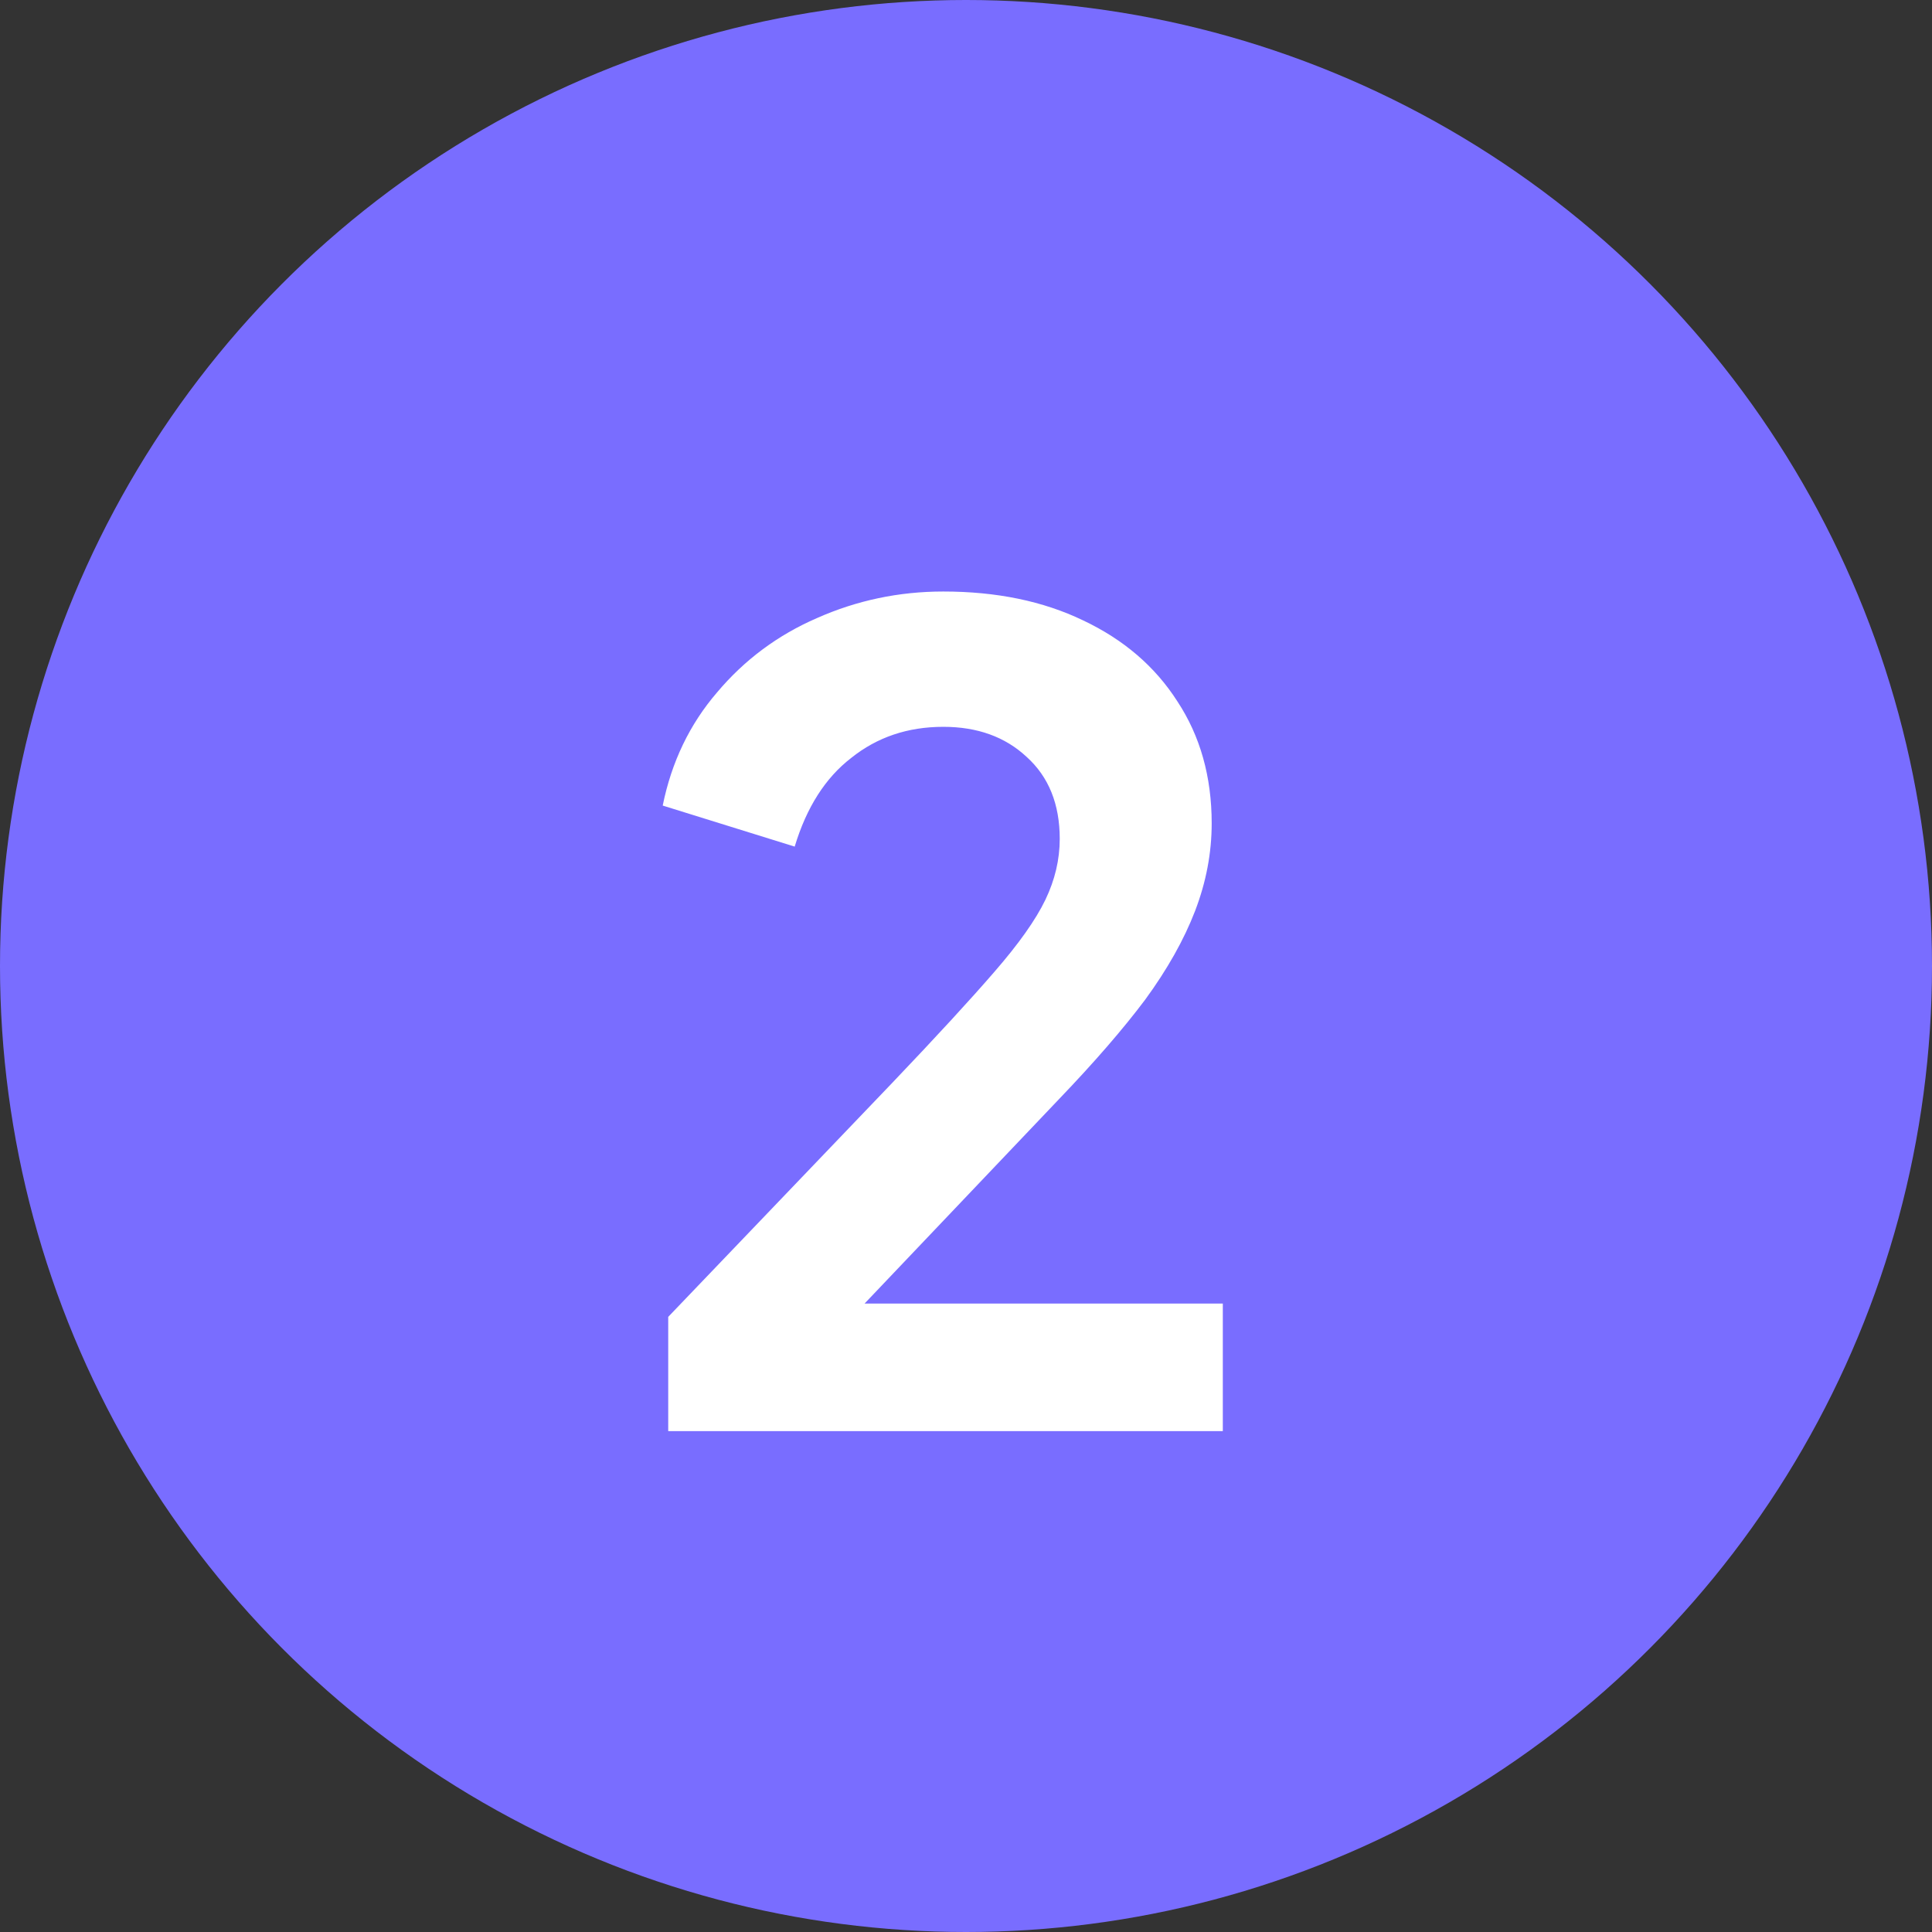
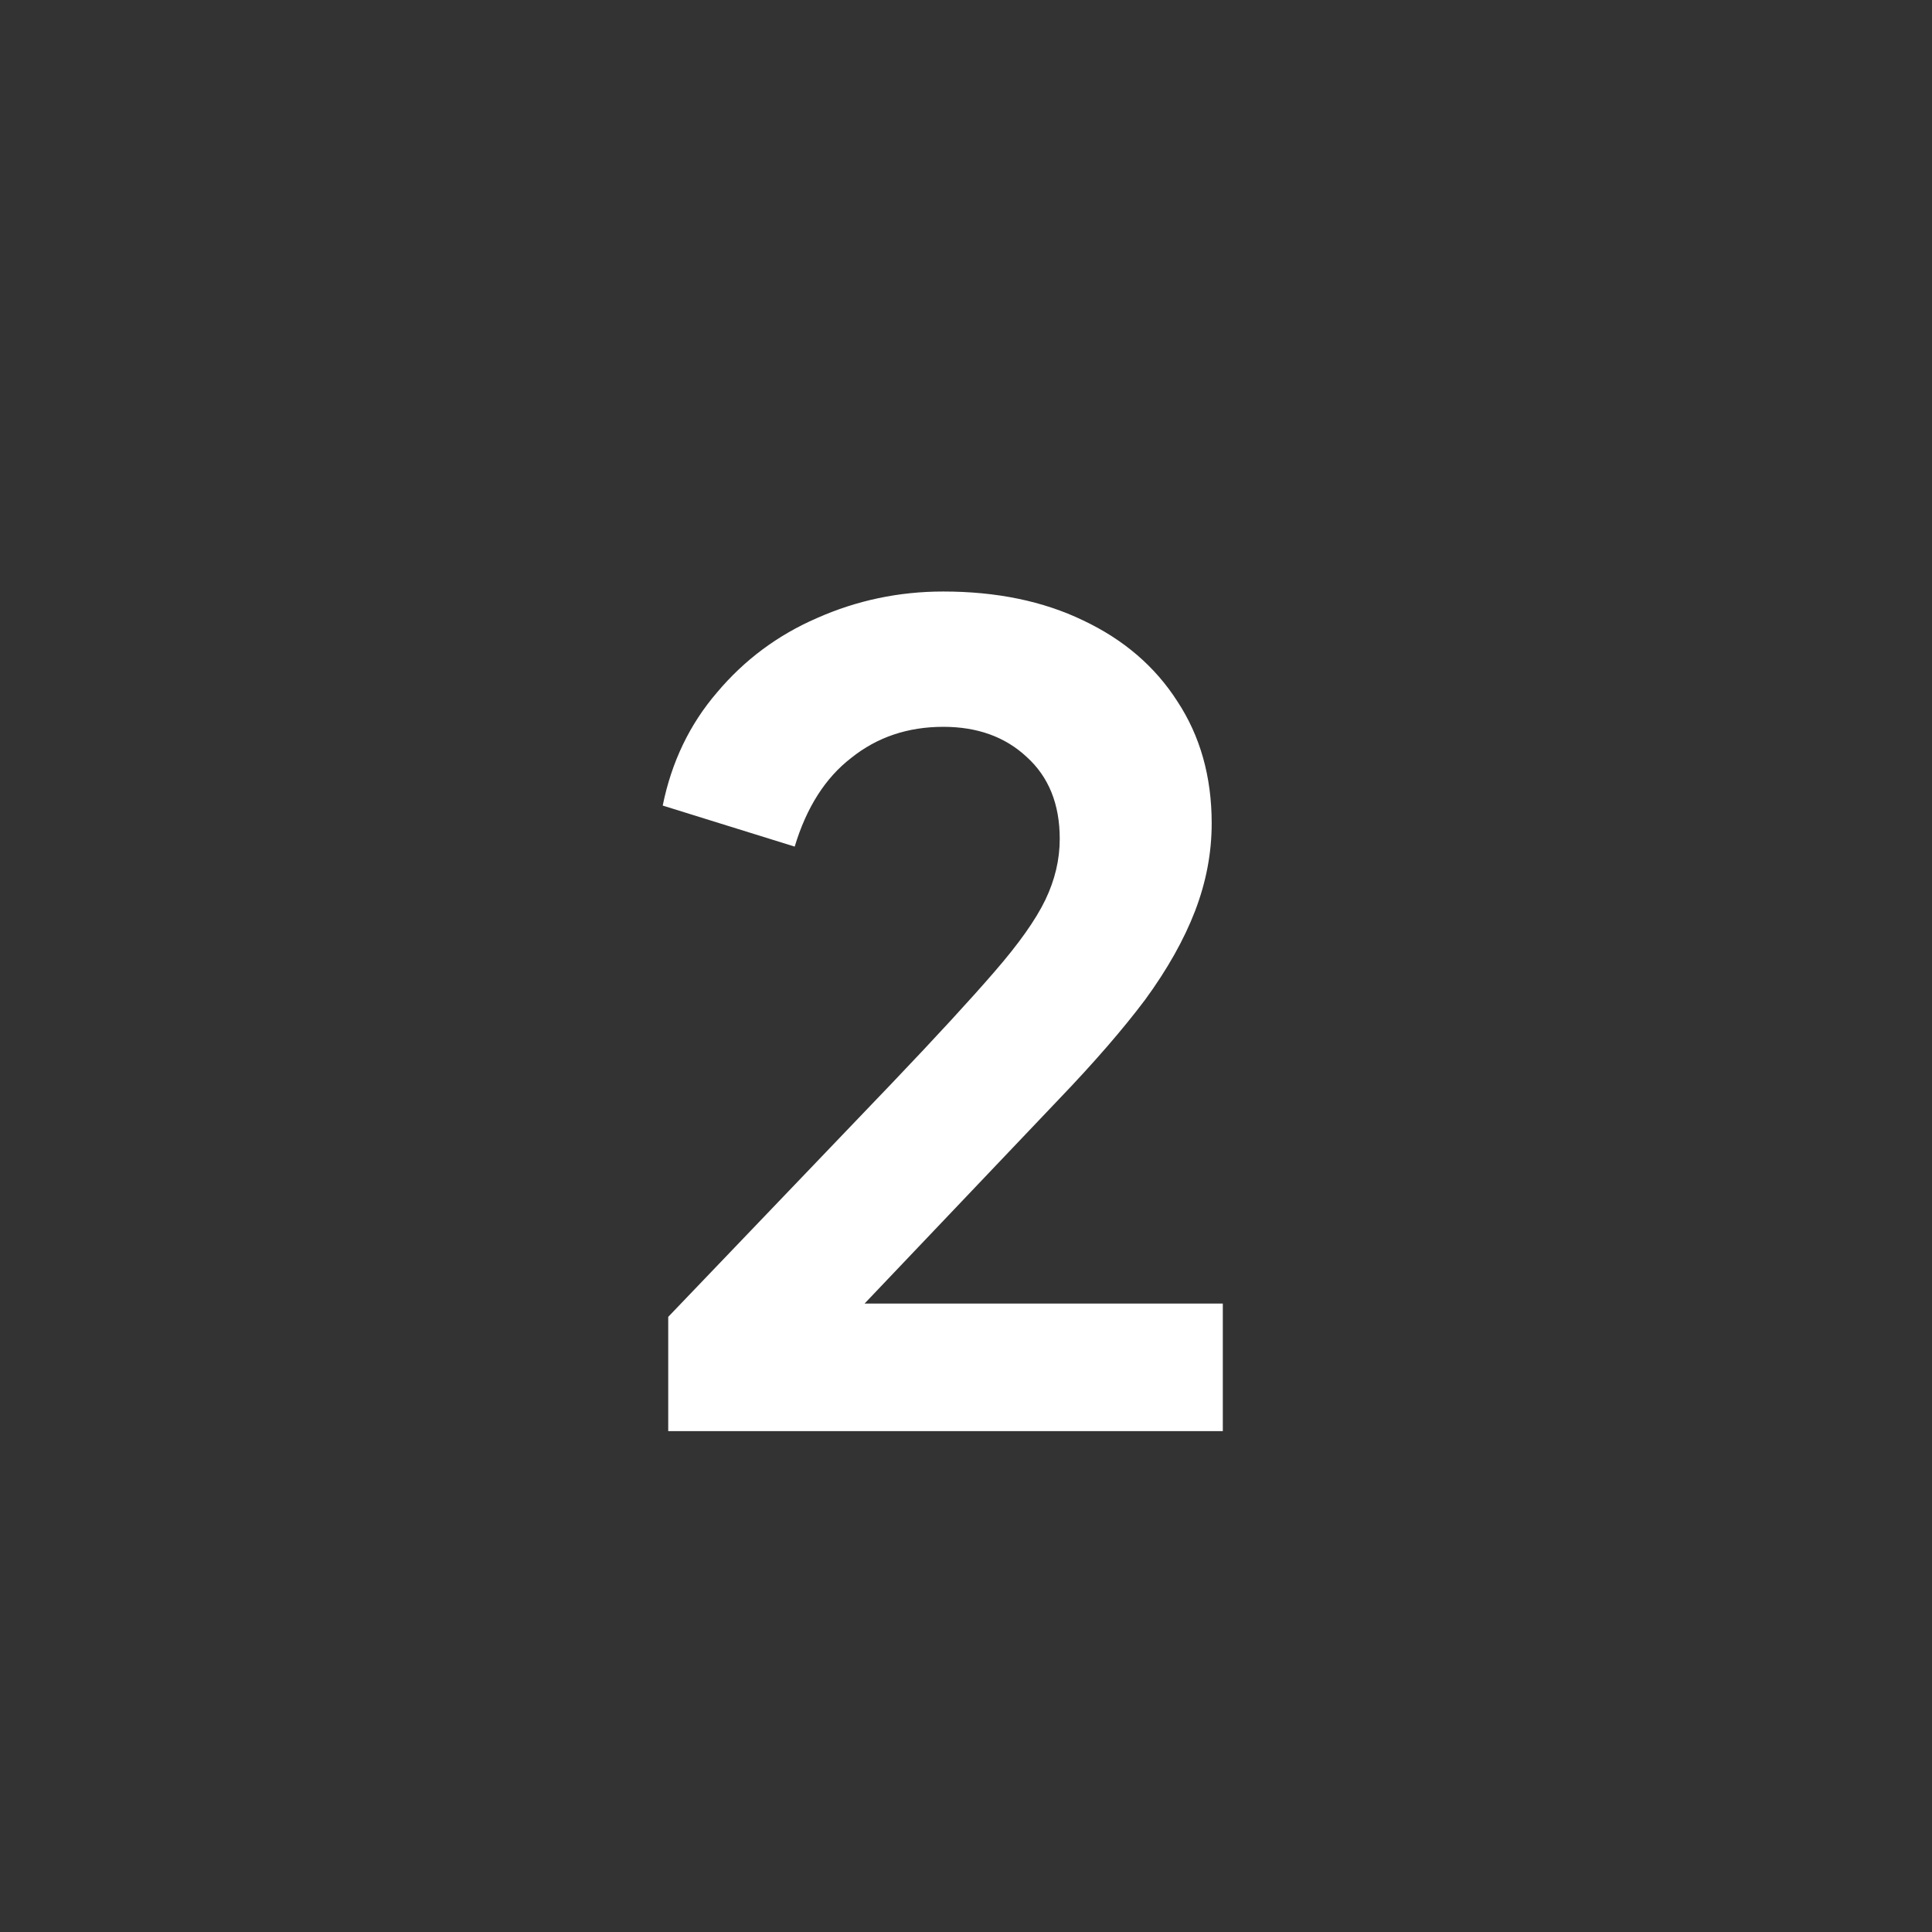
<svg xmlns="http://www.w3.org/2000/svg" width="54" height="54" viewBox="0 0 54 54" fill="none">
  <rect x="0" y="0" width="54" height="54" fill="#333333" stroke="none" />
-   <circle cx="27" cy="27" r="27" fill="#796DFF" />
  <path d="M18.677 40V36.807L24.939 30.266C26.18 28.964 27.13 27.931 27.791 27.166C28.474 26.381 28.949 25.709 29.218 25.151C29.486 24.593 29.62 24.025 29.62 23.446C29.62 22.475 29.311 21.71 28.691 21.152C28.091 20.594 27.316 20.315 26.366 20.315C25.373 20.315 24.516 20.604 23.793 21.183C23.069 21.741 22.542 22.568 22.212 23.663L18.523 22.516C18.77 21.297 19.277 20.243 20.041 19.354C20.806 18.445 21.736 17.752 22.831 17.277C23.948 16.781 25.125 16.533 26.366 16.533C27.854 16.533 29.155 16.802 30.271 17.339C31.408 17.876 32.286 18.631 32.907 19.602C33.547 20.573 33.867 21.71 33.867 23.012C33.867 23.839 33.712 24.655 33.403 25.461C33.093 26.267 32.627 27.094 32.008 27.941C31.387 28.768 30.581 29.698 29.59 30.731L24.165 36.435H34.178V40H18.677Z" fill="white" />
</svg>